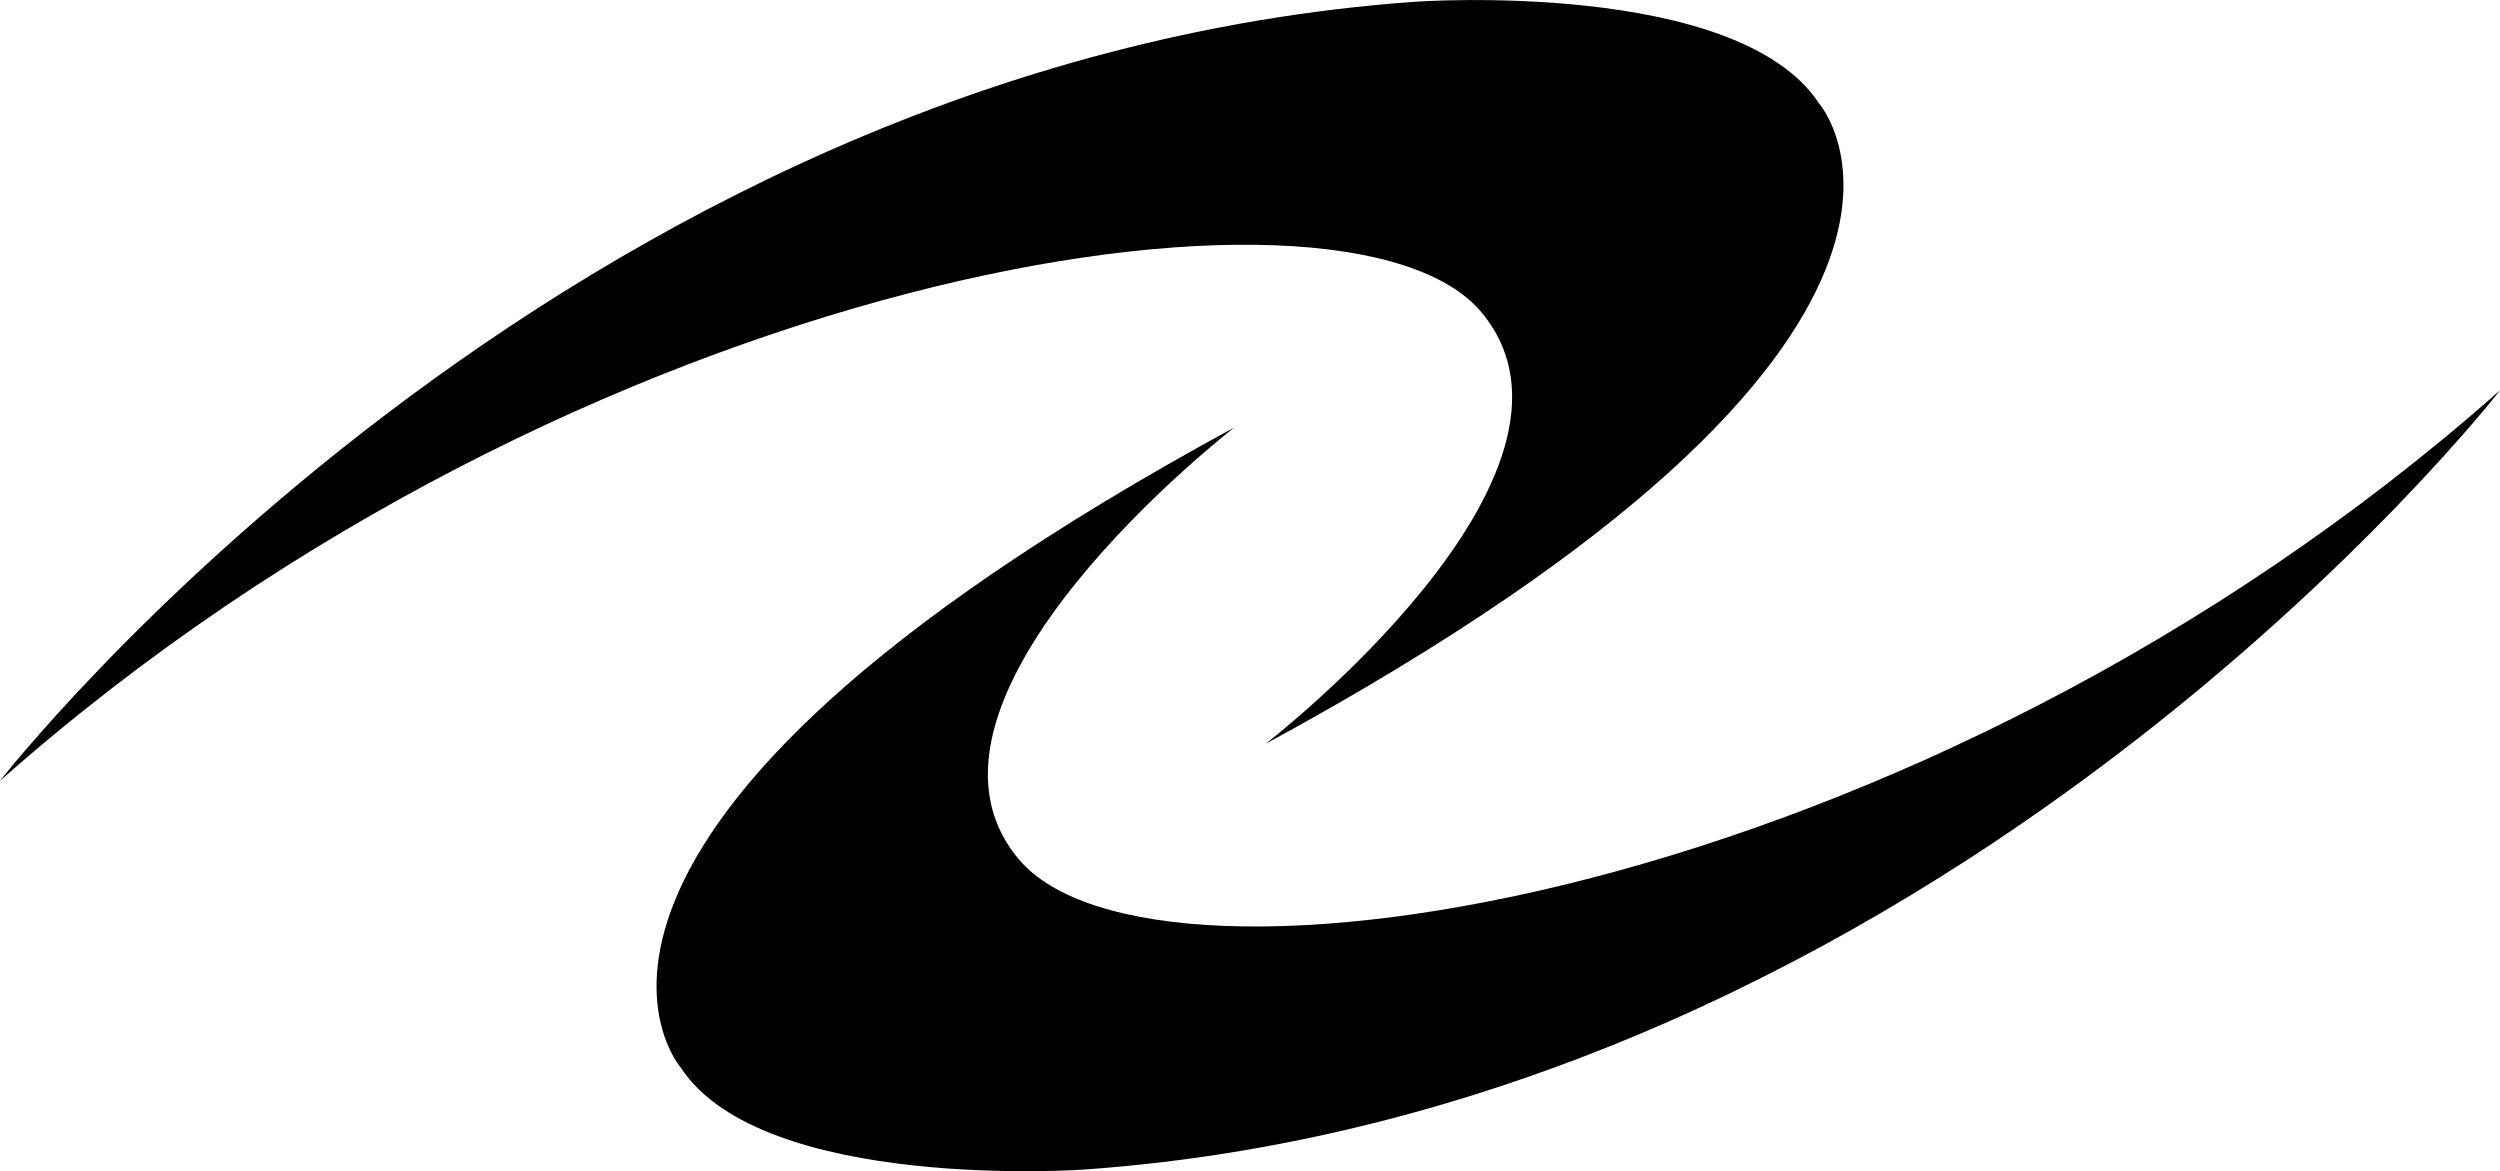
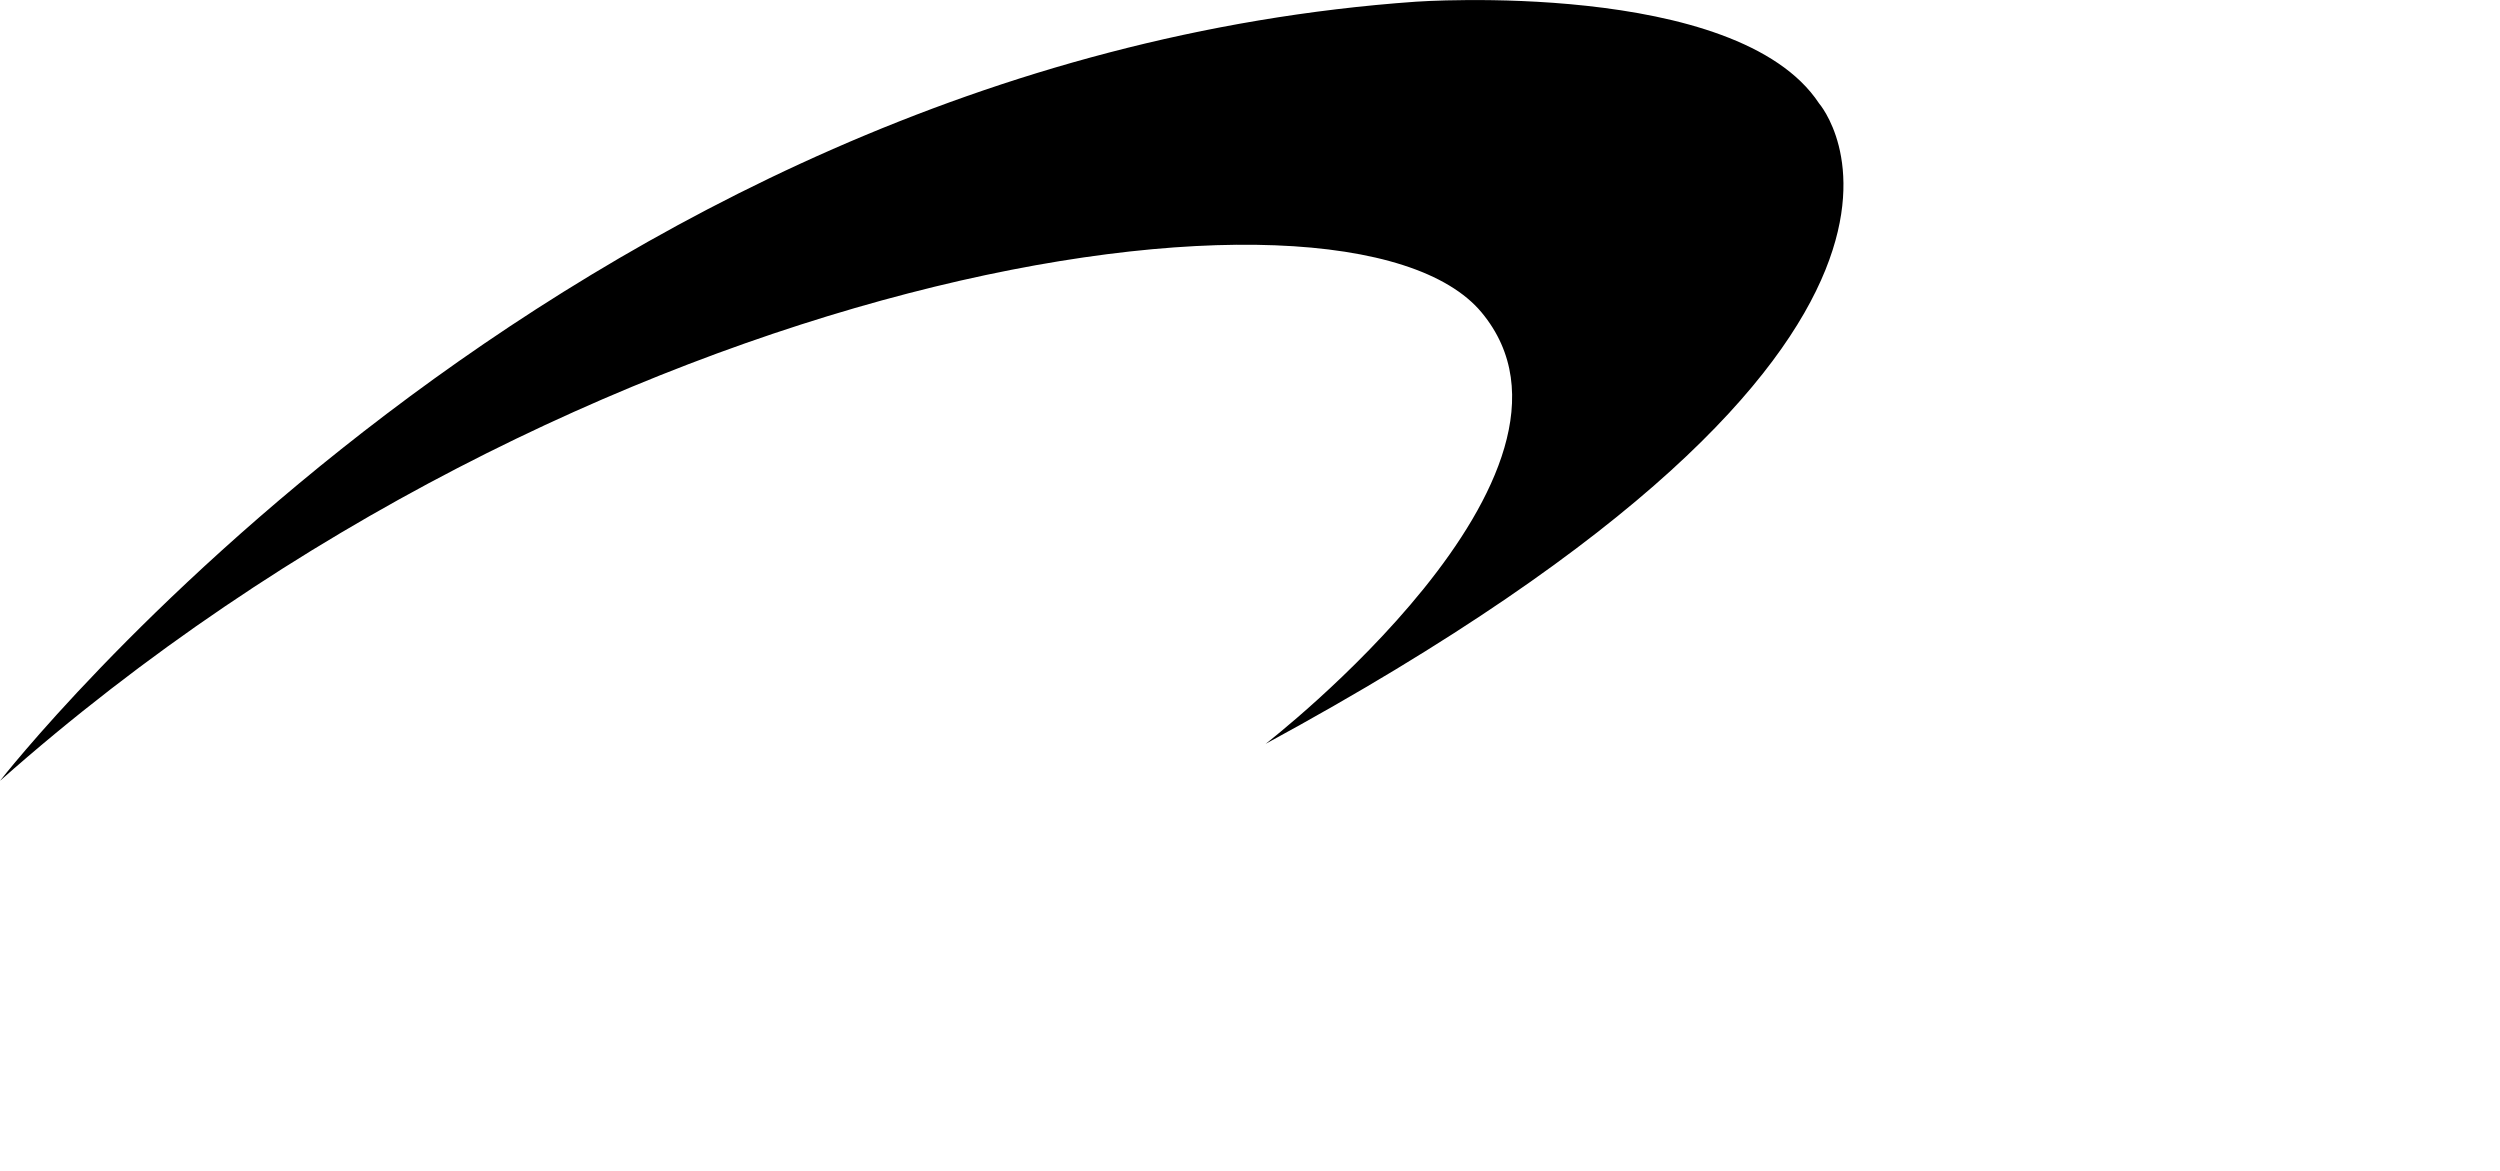
<svg xmlns="http://www.w3.org/2000/svg" id="Layer_9" data-name="Layer 9" viewBox="0 0 250.18 117.21">
  <defs>
    <style>
      .cls-1 {
        stroke-width: 0px;
      }
    </style>
  </defs>
  <path class="cls-1" d="m0,78.14S55.9,6.24,141.69.17c0,0,32.13-2.29,40.35,10.18,0,0,20.15,23.08-55.39,64.09,0,0,35.03-27.06,21.61-43.18S58.1,26.68,0,78.14Z" />
-   <path class="cls-1" d="m250.18,39.07s-55.9,71.9-141.69,77.97c0,0-32.13,2.29-40.35-10.18,0,0-20.15-23.08,55.39-64.09,0,0-35.03,27.06-21.61,43.18s90.16,4.57,148.26-46.89Z" />
</svg>